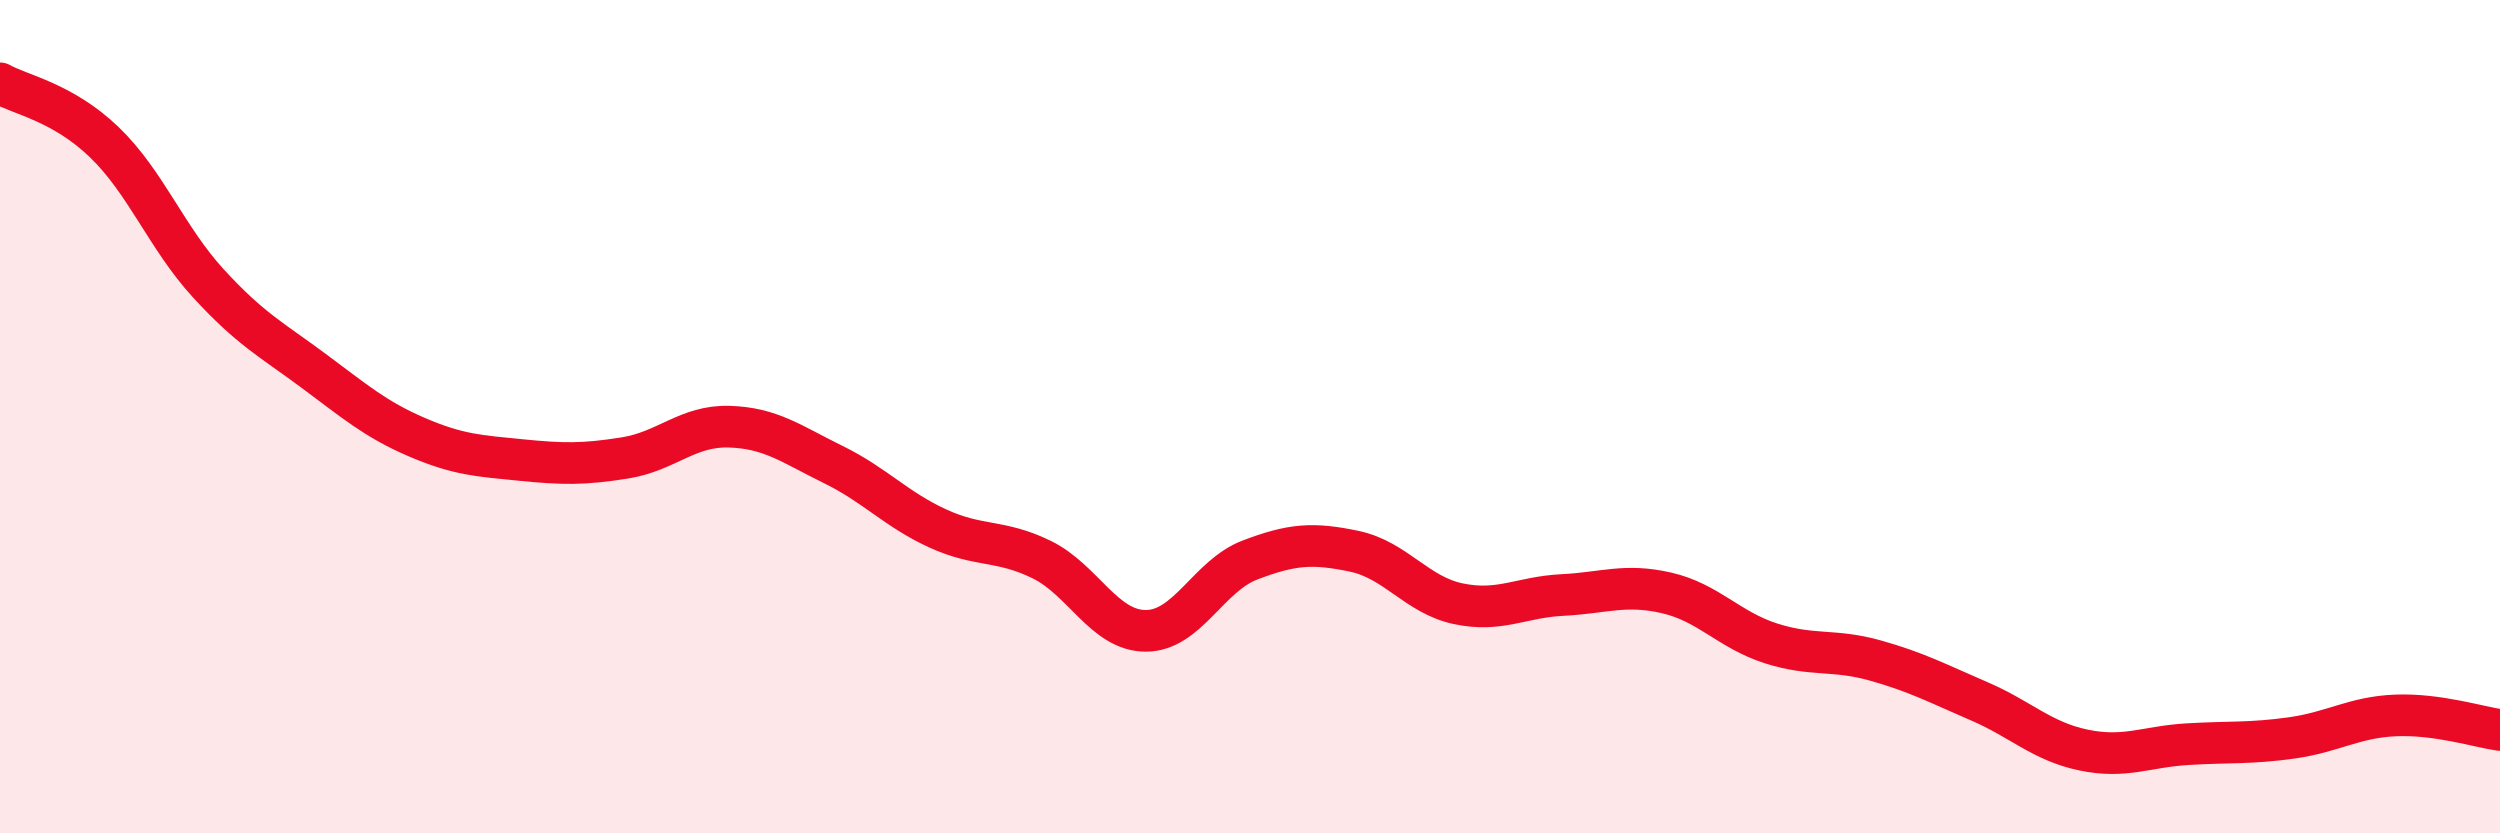
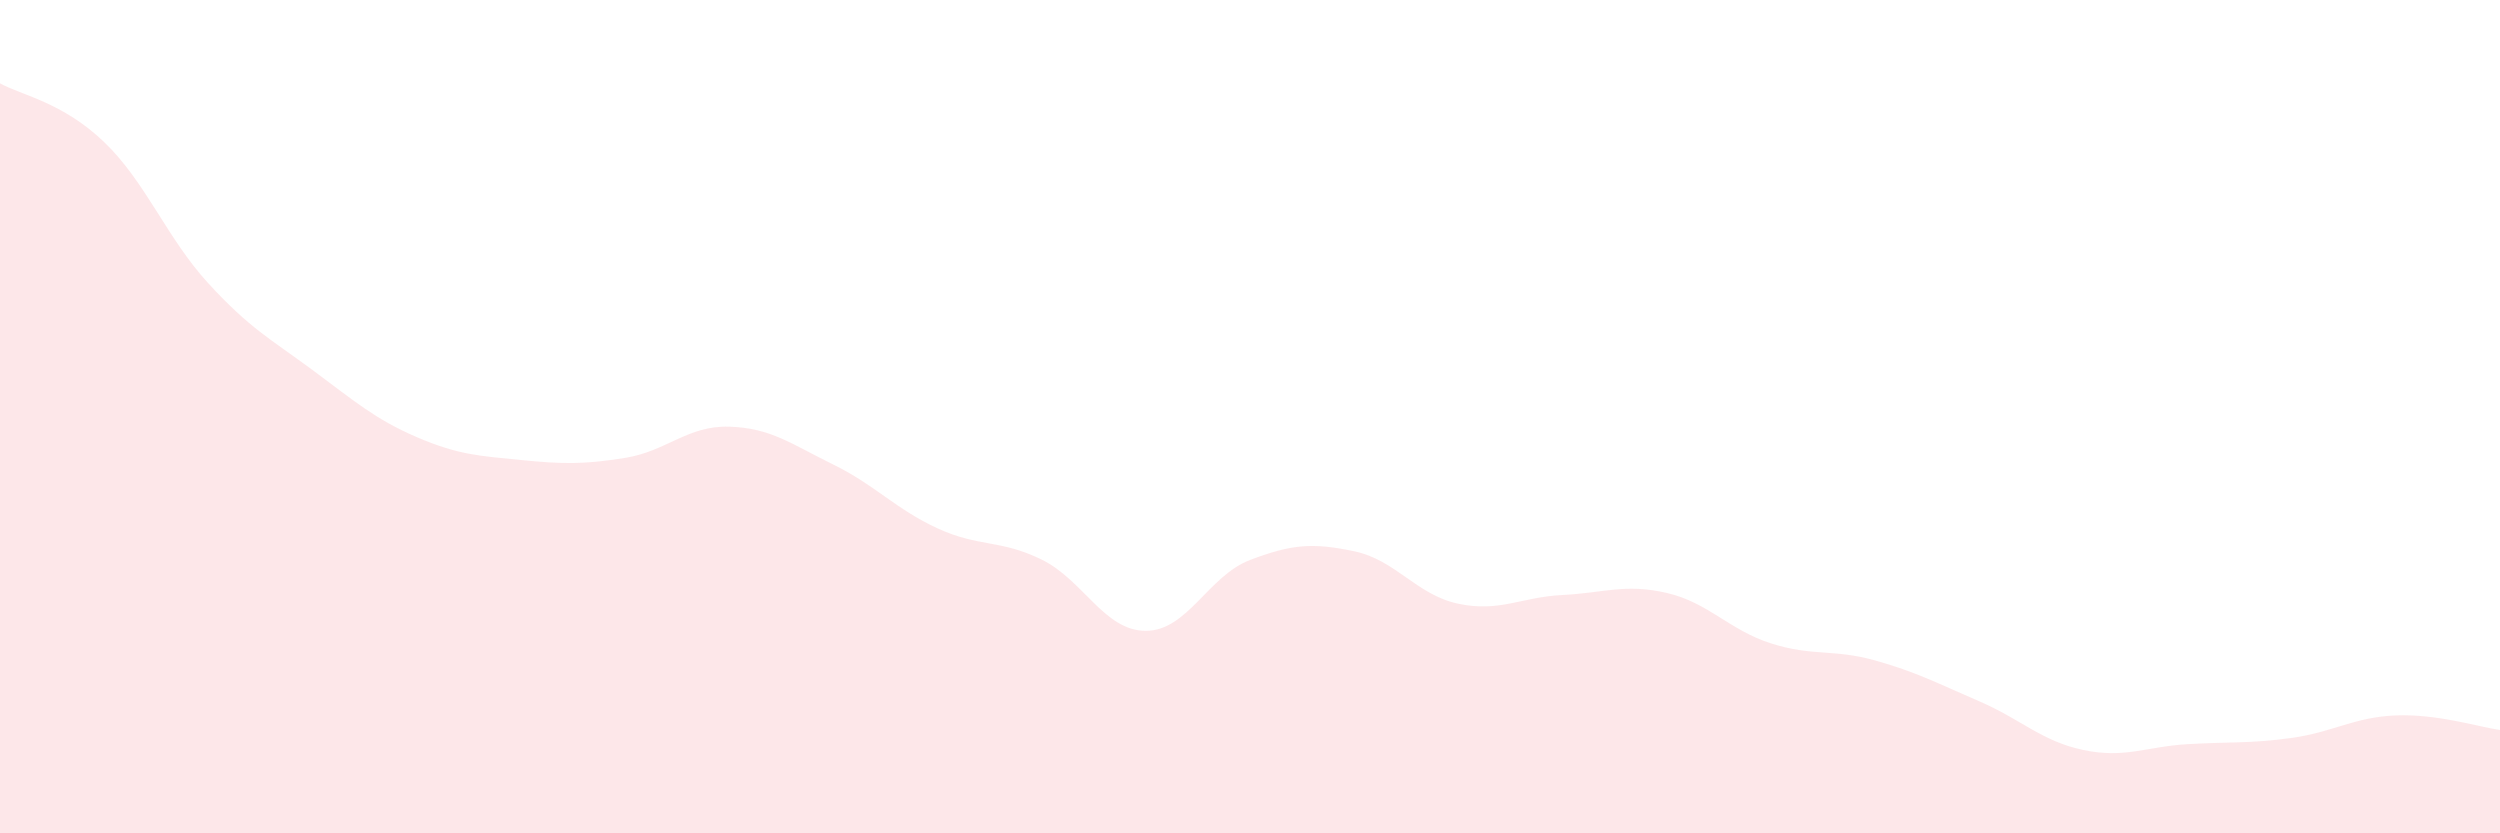
<svg xmlns="http://www.w3.org/2000/svg" width="60" height="20" viewBox="0 0 60 20">
  <path d="M 0,2 C 0.5,2.28 1.5,2.45 2.5,3.41 C 3.5,4.37 4,5.71 5,6.8 C 6,7.89 6.5,8.14 7.5,8.88 C 8.5,9.62 9,10.06 10,10.49 C 11,10.92 11.5,10.94 12.5,11.04 C 13.5,11.14 14,11.15 15,10.99 C 16,10.83 16.5,10.21 17.5,10.24 C 18.5,10.27 19,10.66 20,11.15 C 21,11.64 21.5,12.22 22.5,12.68 C 23.5,13.14 24,12.94 25,13.43 C 26,13.92 26.5,15.14 27.5,15.14 C 28.5,15.14 29,13.82 30,13.44 C 31,13.06 31.5,13.02 32.5,13.23 C 33.5,13.44 34,14.28 35,14.49 C 36,14.7 36.5,14.33 37.5,14.28 C 38.5,14.23 39,14 40,14.23 C 41,14.46 41.5,15.12 42.5,15.44 C 43.5,15.76 44,15.57 45,15.85 C 46,16.13 46.5,16.4 47.5,16.83 C 48.5,17.26 49,17.79 50,18 C 51,18.21 51.5,17.92 52.5,17.86 C 53.5,17.8 54,17.85 55,17.71 C 56,17.57 56.5,17.21 57.5,17.17 C 58.5,17.13 59.5,17.45 60,17.52L60 20L0 20Z" fill="#EB0A25" opacity="0.1" stroke-linecap="round" stroke-linejoin="round" />
-   <path d="M 0,2 C 0.5,2.28 1.5,2.45 2.5,3.41 C 3.5,4.37 4,5.71 5,6.8 C 6,7.89 6.5,8.14 7.5,8.88 C 8.5,9.62 9,10.06 10,10.49 C 11,10.92 11.5,10.94 12.5,11.04 C 13.5,11.14 14,11.15 15,10.99 C 16,10.83 16.5,10.21 17.5,10.24 C 18.5,10.27 19,10.66 20,11.15 C 21,11.64 21.5,12.22 22.5,12.68 C 23.5,13.14 24,12.94 25,13.43 C 26,13.92 26.5,15.14 27.5,15.14 C 28.5,15.14 29,13.82 30,13.44 C 31,13.06 31.5,13.02 32.5,13.23 C 33.5,13.44 34,14.28 35,14.49 C 36,14.7 36.5,14.33 37.5,14.28 C 38.5,14.23 39,14 40,14.23 C 41,14.46 41.5,15.12 42.5,15.44 C 43.5,15.76 44,15.57 45,15.85 C 46,16.13 46.5,16.4 47.5,16.83 C 48.5,17.26 49,17.79 50,18 C 51,18.21 51.5,17.92 52.5,17.86 C 53.5,17.8 54,17.85 55,17.71 C 56,17.57 56.5,17.21 57.5,17.17 C 58.5,17.13 59.5,17.45 60,17.52" stroke="#EB0A25" stroke-width="1" fill="none" stroke-linecap="round" stroke-linejoin="round" />
</svg>